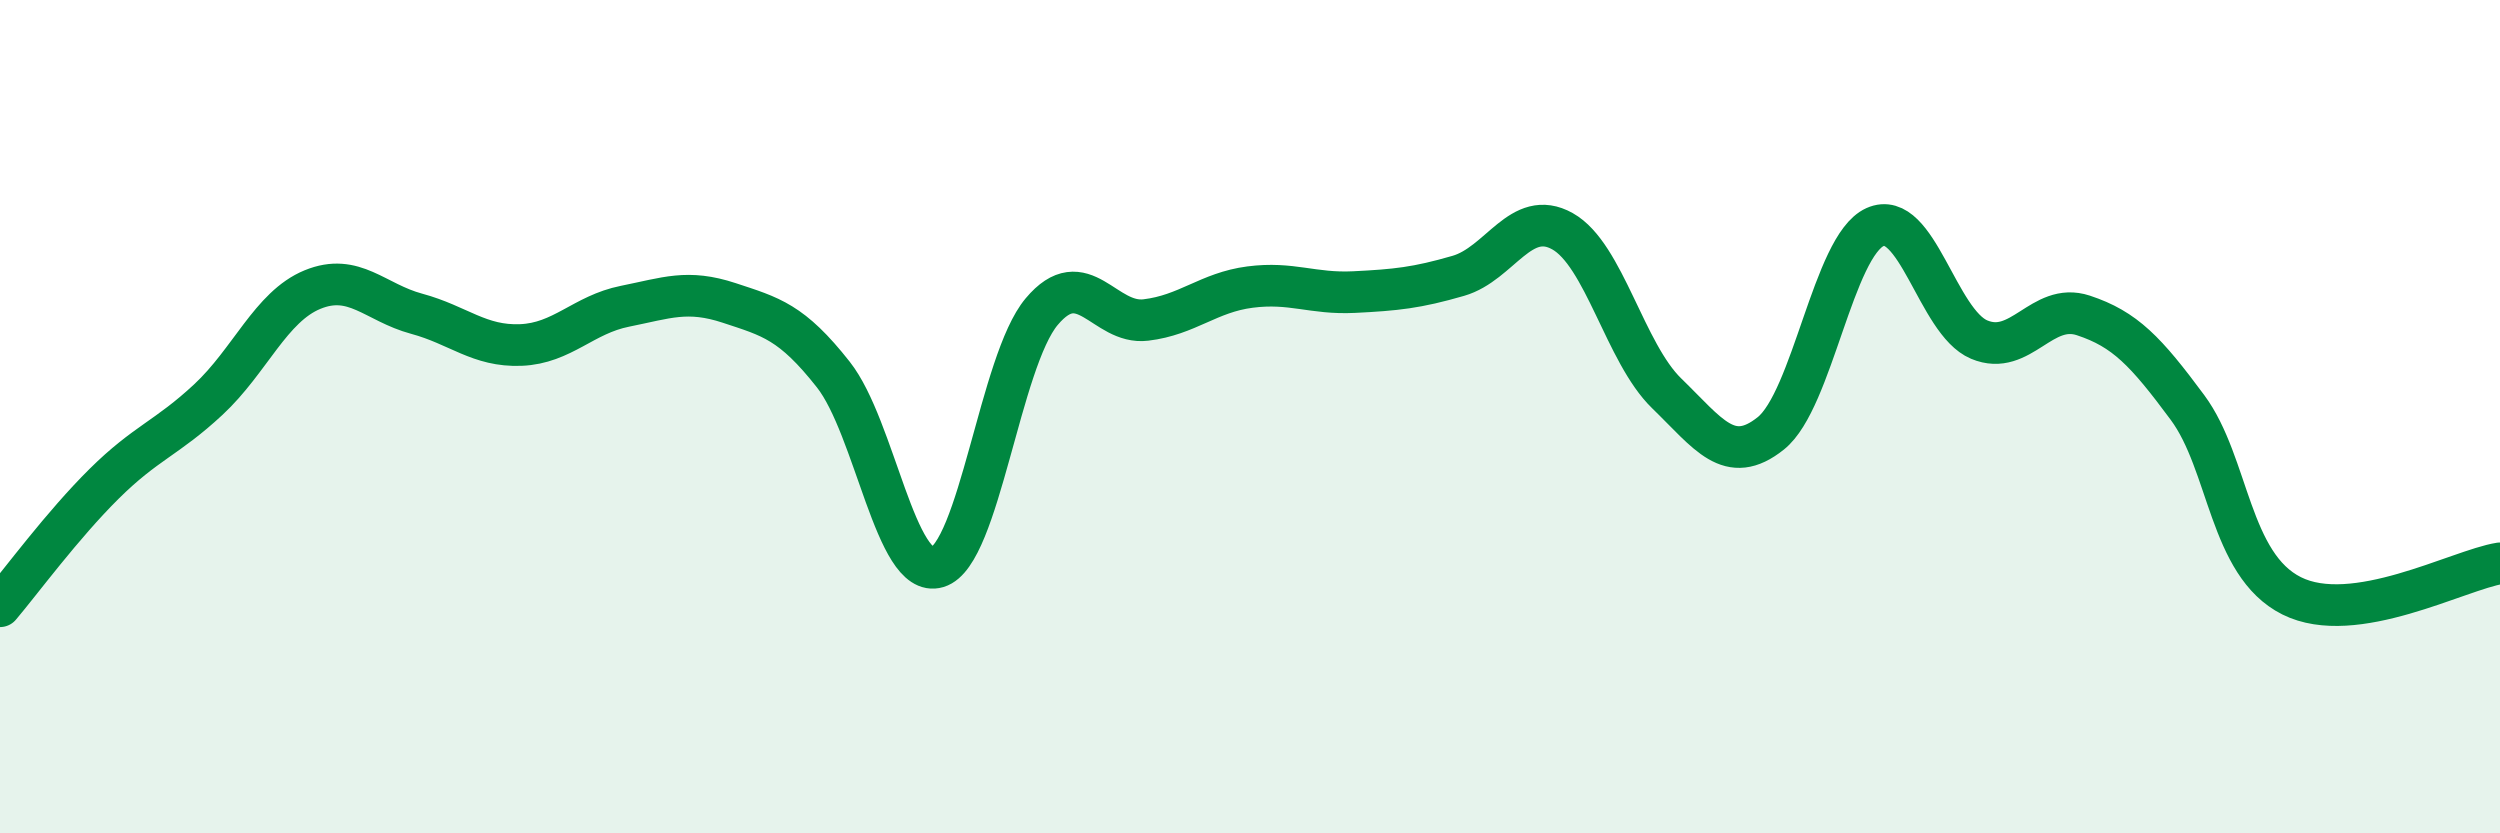
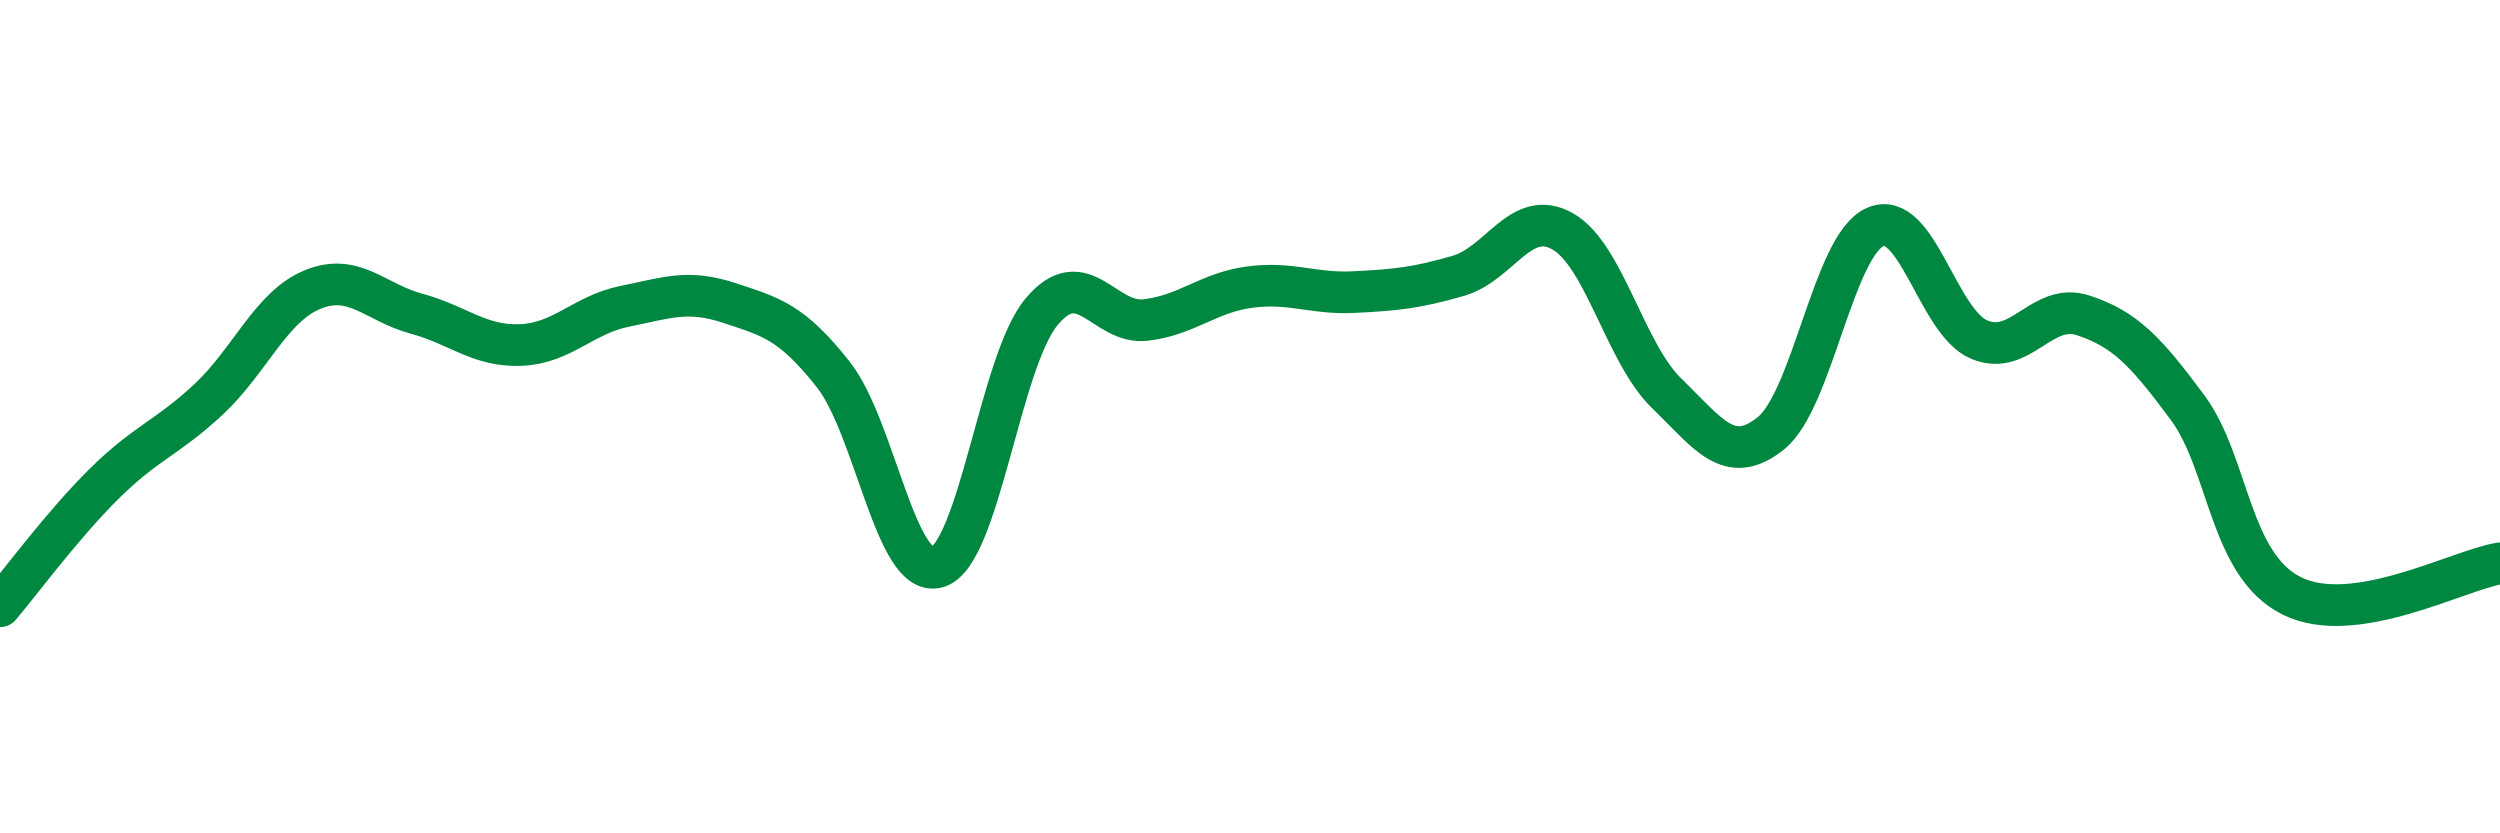
<svg xmlns="http://www.w3.org/2000/svg" width="60" height="20" viewBox="0 0 60 20">
-   <path d="M 0,14.55 C 0.5,13.96 1.5,12.6 2.5,11.61 C 3.5,10.62 4,10.52 5,9.59 C 6,8.66 6.5,7.36 7.5,6.95 C 8.5,6.54 9,7.26 10,7.53 C 11,7.8 11.5,8.32 12.5,8.28 C 13.5,8.24 14,7.55 15,7.35 C 16,7.15 16.5,6.94 17.5,7.27 C 18.5,7.6 19,7.72 20,8.99 C 21,10.26 21.5,13.91 22.5,13.61 C 23.5,13.31 24,8.67 25,7.48 C 26,6.29 26.5,7.8 27.5,7.68 C 28.5,7.56 29,7.02 30,6.89 C 31,6.76 31.5,7.06 32.5,7.01 C 33.5,6.96 34,6.91 35,6.62 C 36,6.33 36.5,4.99 37.5,5.55 C 38.5,6.11 39,8.47 40,9.44 C 41,10.41 41.5,11.2 42.5,10.4 C 43.5,9.6 44,5.9 45,5.45 C 46,5 46.5,7.73 47.5,8.15 C 48.5,8.57 49,7.24 50,7.57 C 51,7.9 51.5,8.43 52.5,9.78 C 53.5,11.13 53.5,13.55 55,14.3 C 56.5,15.05 59,13.68 60,13.52L60 20L0 20Z" fill="#008740" opacity="0.1" stroke-linecap="round" stroke-linejoin="round" />
  <path d="M 0,14.55 C 0.5,13.96 1.5,12.6 2.5,11.61 C 3.5,10.62 4,10.52 5,9.59 C 6,8.66 6.5,7.36 7.5,6.95 C 8.5,6.54 9,7.26 10,7.53 C 11,7.8 11.5,8.32 12.5,8.28 C 13.5,8.24 14,7.55 15,7.35 C 16,7.15 16.5,6.94 17.5,7.27 C 18.5,7.6 19,7.72 20,8.99 C 21,10.26 21.5,13.91 22.5,13.61 C 23.5,13.31 24,8.67 25,7.48 C 26,6.29 26.5,7.8 27.5,7.68 C 28.5,7.56 29,7.02 30,6.89 C 31,6.76 31.5,7.06 32.5,7.01 C 33.5,6.96 34,6.91 35,6.62 C 36,6.33 36.5,4.99 37.5,5.55 C 38.5,6.11 39,8.47 40,9.44 C 41,10.41 41.5,11.2 42.5,10.4 C 43.5,9.6 44,5.9 45,5.45 C 46,5 46.5,7.73 47.5,8.15 C 48.5,8.57 49,7.24 50,7.57 C 51,7.9 51.5,8.43 52.5,9.78 C 53.5,11.13 53.5,13.55 55,14.3 C 56.5,15.05 59,13.68 60,13.52" stroke="#008740" stroke-width="1" fill="none" stroke-linecap="round" stroke-linejoin="round" />
</svg>